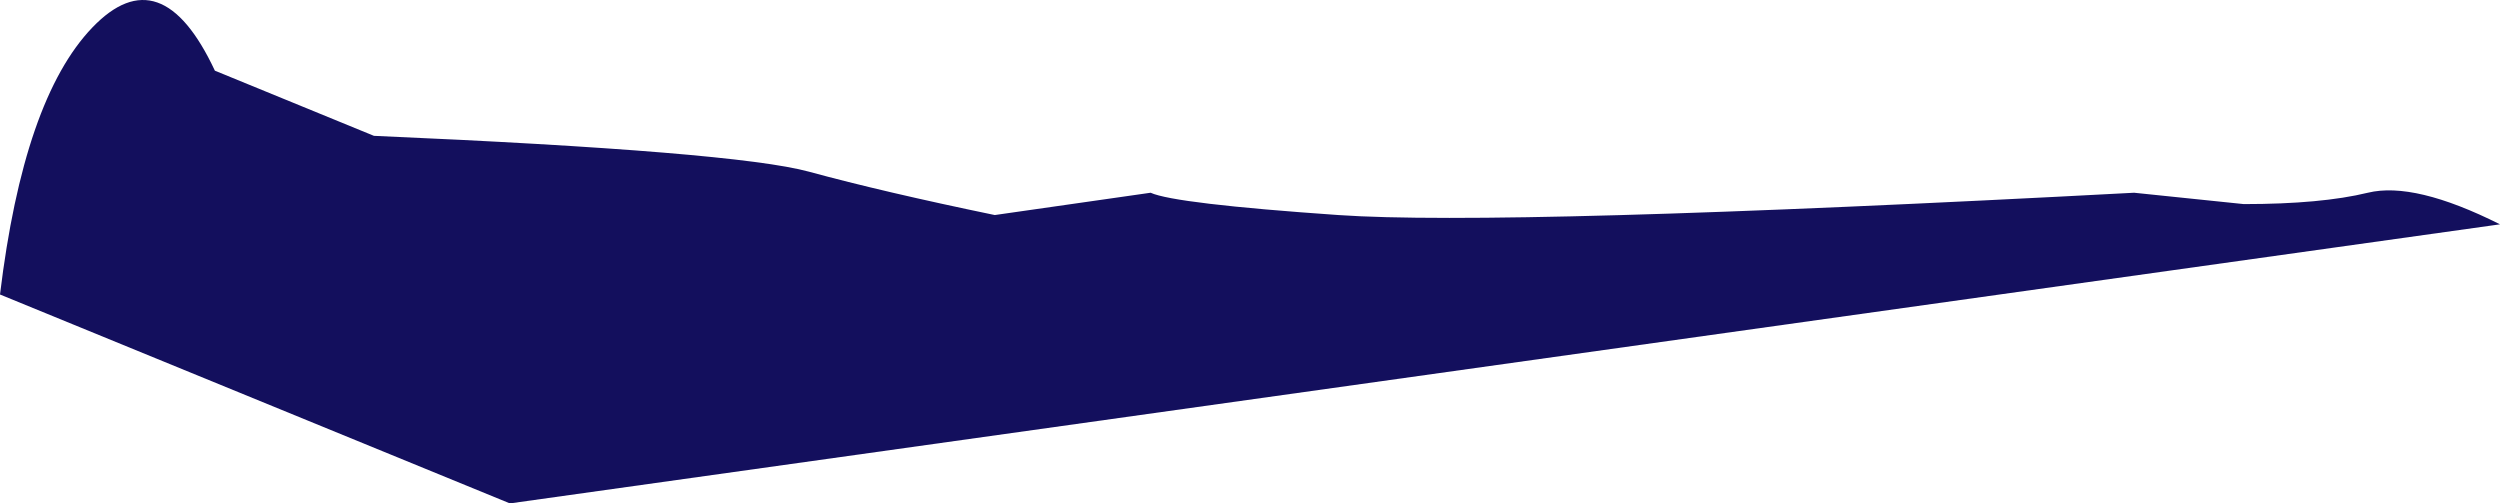
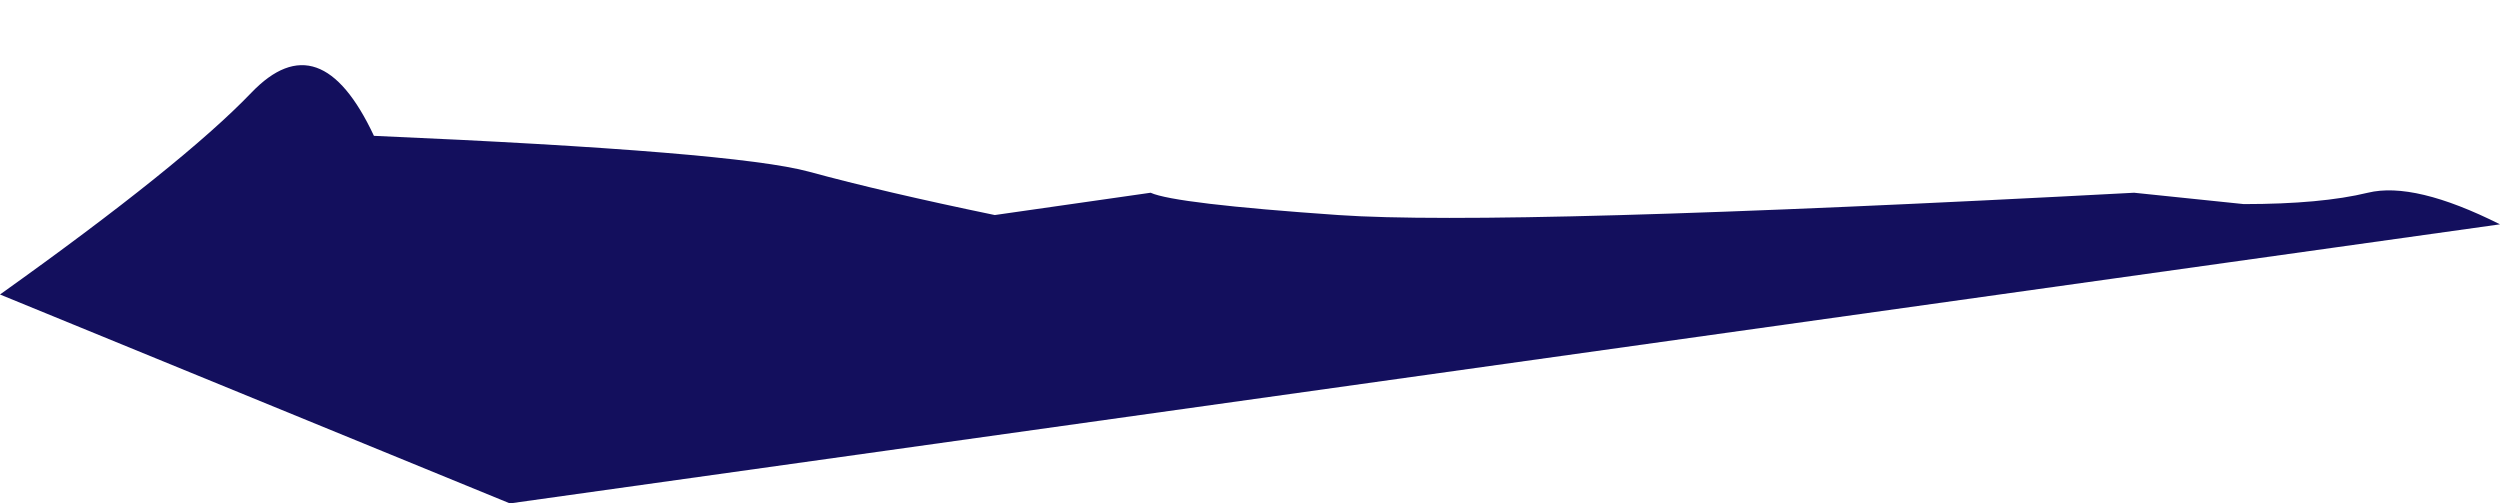
<svg xmlns="http://www.w3.org/2000/svg" viewBox="0 0 1615.296 325.256">
  <title>cta-bot</title>
-   <path d="M0,190.28,329.466,325.256,1615.296,144.942q-55.309-27.746-85.41-20.41t-80.141,7.336l-70.852-7.336Q970.386,146.278,864.714,138.942T743.433,124.532L642.745,138.942q-72.08-14.926-120-28T241.602,87.766L138.837,45.666q-34.76-74.151-79.165-27.897T0,190.28Z" style="fill:#130f5d;fill-rule:evenodd" />
+   <path d="M0,190.28,329.466,325.256,1615.296,144.942q-55.309-27.746-85.41-20.41t-80.141,7.336l-70.852-7.336Q970.386,146.278,864.714,138.942T743.433,124.532L642.745,138.942q-72.08-14.926-120-28T241.602,87.766q-34.76-74.151-79.165-27.897T0,190.28Z" style="fill:#130f5d;fill-rule:evenodd" />
</svg>